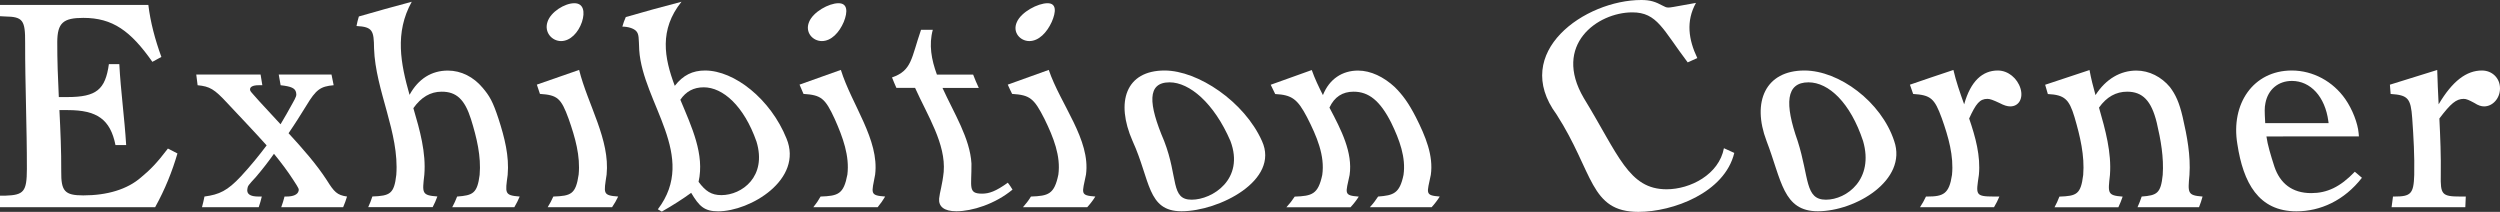
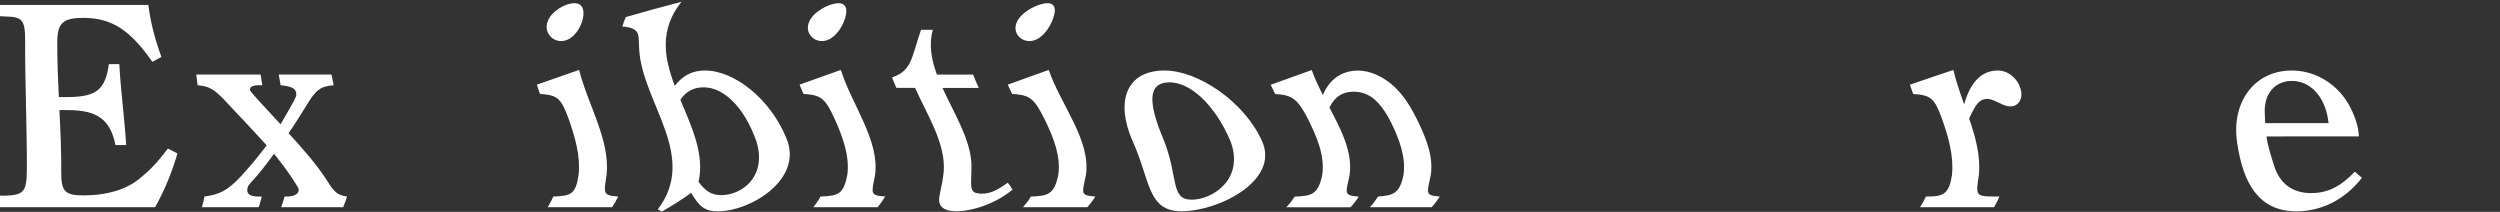
<svg xmlns="http://www.w3.org/2000/svg" version="1.1" id="レイヤー_1" x="0px" y="0px" viewBox="0 0 371.94 31.52" style="enable-background:new 0 0 371.94 31.52;" xml:space="preserve">
  <rect x="0" y="0" width="371.94" height="31.52" fill="#333333" stroke="none" />
  <style type="text/css">
	.st0{fill:#FFFFFF;}
</style>
  <g>
    <g>
      <path class="st0" d="M26.4,22.83c-0.78,2.67-1.84,5.33-3.32,8c-7.69,0-15.38,0-23.08,0c0-0.57,0-1.15,0-1.72c0.26,0,0.53,0,0.79,0    c2.76-0.09,3.2-0.6,3.21-3.96c0.01-6.26-0.27-12.53-0.26-18.79c0.02-3.35-0.32-3.87-2.98-3.91C0.5,2.44,0.25,2.42,0,2.41    c0-0.56,0-1.12,0-1.68c7.35,0,14.71,0,22.07,0c0.31,2.58,1,5.16,1.94,7.74c-0.45,0.24-0.89,0.49-1.34,0.73    c-3.23-4.6-5.91-6.54-10.27-6.54c-2.98,0-3.86,0.73-3.88,3.57c-0.01,2.74,0.1,5.48,0.23,8.21c0.43,0,0.85,0,1.28,0    c4.33,0,5.64-1.12,6.17-4.9c0.52,0,1.03,0,1.55,0c0.21,4.01,0.78,8.03,1.02,12.04c-0.53,0-1.06,0-1.59,0    c-0.77-3.83-2.76-5.2-7.09-5.2c-0.42,0-0.83,0-1.25,0c0.15,3.04,0.29,6.08,0.27,9.12c-0.03,2.92,0.5,3.57,3.27,3.57    c3.58,0,6.56-0.9,8.59-2.67c1.36-1.12,2.38-2.15,4.01-4.3C25.46,22.35,25.93,22.59,26.4,22.83z" />
      <path class="st0" d="M42.61,29.24c1.05,0,1.7-0.3,1.82-0.86c0.04-0.26,0.09-0.26-0.81-1.63c-0.83-1.29-1.81-2.58-2.86-3.87    c-0.82,1.16-1.72,2.32-2.71,3.48c-1.11,1.2-1.19,1.29-1.25,1.76c-0.12,0.73,0.4,1.12,1.63,1.12c0.17,0,0.35,0,0.52,0    c-0.12,0.53-0.28,1.06-0.46,1.59c-2.81,0-5.62,0-8.44,0c0.14-0.53,0.27-1.06,0.37-1.59c2.22-0.3,3.42-0.86,5.43-3.01    c1.42-1.53,2.67-3.07,3.82-4.6c-1.87-2.09-3.89-4.19-5.84-6.28c-1.95-2.11-2.62-2.49-4.43-2.67c-0.07-0.53-0.14-1.06-0.2-1.59    c3.19,0,6.38,0,9.57,0c0.08,0.53,0.17,1.06,0.26,1.59c-0.18,0-0.37,0-0.55,0c-0.89,0-1.36,0.26-1.27,0.73    c0.03,0.17,0.18,0.34,1.39,1.68c1.04,1.13,2.09,2.26,3.14,3.4c0.62-1.03,1.2-2.06,1.77-3.1c0.56-0.99,0.64-1.2,0.54-1.63    c-0.14-0.64-0.7-0.9-2.3-1.08c-0.1-0.53-0.19-1.06-0.28-1.59c2.62,0,5.23,0,7.85,0c0.1,0.53,0.21,1.06,0.32,1.59    c-1.96,0.17-2.62,0.64-4.05,3.01c-0.85,1.38-1.71,2.75-2.66,4.13c2.14,2.32,4.17,4.64,5.68,6.97c1.1,1.76,1.53,2.24,3.02,2.45    c-0.16,0.53-0.35,1.06-0.58,1.59c-3.07,0-6.14,0-9.21,0c0.19-0.53,0.36-1.06,0.49-1.59C42.4,29.24,42.5,29.24,42.61,29.24z" />
-       <path class="st0" d="M63.13,26.01c-0.31,2.71-0.41,3.05,1.94,3.22c-0.19,0.53-0.42,1.06-0.7,1.59c-3.2,0-6.4,0-9.59,0    c0.25-0.53,0.45-1.06,0.62-1.59c2.62-0.09,3.24-0.39,3.56-3.22c0.47-6.26-3.1-12.53-3.31-18.79C55.62,4.56,55.46,4,53.04,3.87    c0.09-0.47,0.2-0.95,0.35-1.42c2.52-0.73,5.13-1.46,7.87-2.19c-2.57,4.62-1.64,9.23-0.33,13.85c1.32-2.41,3.3-3.61,5.7-3.61    c1.99,0,3.82,0.95,5.16,2.54c1.06,1.25,1.53,2.06,2.38,4.64c0.9,2.78,1.61,5.56,1.36,8.34c-0.36,2.71-0.52,3.05,1.79,3.22    c-0.22,0.53-0.49,1.06-0.8,1.59c-3.08,0-6.16,0-9.24,0c0.29-0.53,0.53-1.06,0.73-1.59c2.34-0.17,3-0.47,3.35-3.22    c0.24-2.77-0.43-5.53-1.29-8.3c-0.93-2.92-2.16-4.09-4.37-4.08c-1.66,0-3.04,0.82-4.2,2.45C62.47,19.39,63.4,22.7,63.13,26.01z" />
      <path class="st0" d="M90.25,25.97c-0.41,2.8-0.64,3.1,1.72,3.27c-0.25,0.53-0.55,1.06-0.91,1.59c-3.19,0-6.39,0-9.58,0    c0.33-0.53,0.61-1.06,0.84-1.59c2.63-0.09,3.34-0.34,3.77-3.27c0.27-2.75-0.51-5.5-1.48-8.26c-1.13-3.1-1.66-3.57-4.28-3.74    c-0.16-0.46-0.31-0.92-0.46-1.38c2.08-0.73,4.17-1.46,6.29-2.19C87.46,15.59,90.77,20.78,90.25,25.97z M86.58,3.27    c-0.53,1.55-1.71,2.84-3.11,2.84c-1.34,0-2.53-1.29-2.02-2.84c0.47-1.5,2.57-2.79,3.99-2.79C86.82,0.47,87.07,1.76,86.58,3.27z" />
      <path class="st0" d="M100.39,12.77c1.24-1.59,2.65-2.28,4.51-2.28c4.37,0,9.75,4.26,12.11,10.11c2.54,6.11-5.4,10.84-10.17,10.84    c-2.07,0-2.83-0.77-4.01-2.75c-1.28,0.93-2.73,1.86-4.37,2.79c-0.19-0.11-0.39-0.23-0.59-0.34c6.02-7.9-2.24-15.8-2.77-23.69    c-0.08-1.81-0.02-2.36-0.46-2.84c-0.39-0.39-1.16-0.64-2.05-0.65c0.13-0.47,0.3-0.95,0.51-1.42c2.62-0.76,5.37-1.52,8.29-2.28    C98.05,4.43,98.82,8.6,100.39,12.77z M103.93,27.05c1.02,1.38,1.9,1.98,3.39,1.98c3.05,0,6.81-2.75,5.23-7.96    c-1.87-5.33-5.01-8.08-7.85-8.08c-1.49,0-2.63,0.6-3.48,1.85C102.92,18.91,104.85,22.98,103.93,27.05z" />
      <path class="st0" d="M130.2,25.97c-0.52,2.8-0.86,3.1,1.49,3.27c-0.31,0.53-0.68,1.06-1.12,1.59c-3.19,0-6.38,0-9.57,0    c0.43-0.53,0.79-1.06,1.08-1.59c2.6-0.09,3.44-0.34,3.99-3.27c0.34-2.75-0.65-5.5-1.88-8.26c-1.43-3.1-2.01-3.57-4.65-3.74    c-0.2-0.46-0.4-0.92-0.59-1.38c2.02-0.73,4.07-1.46,6.15-2.19C126.72,15.59,130.84,20.78,130.2,25.97z M125.53,3.27    c-0.66,1.55-1.84,2.84-3.26,2.84c-1.35,0-2.54-1.29-1.9-2.84c0.6-1.5,2.95-2.79,4.37-2.79C126.12,0.47,126.14,1.76,125.53,3.27z" />
      <path class="st0" d="M144.53,24.34c0.03,3.48-0.56,4.47,1.58,4.47c1.05,0,2.03-0.34,3.83-1.63c0.26,0.34,0.5,0.69,0.7,1.03    c-2.6,2.15-6.01,3.22-8.36,3.22c-1.86,0-2.66-0.73-2.56-1.89c0.09-0.95,0.47-1.98,0.68-3.96c0.34-4.17-2.38-8.34-4.26-12.51    c-0.93,0-1.86,0-2.78,0c-0.23-0.52-0.45-1.03-0.65-1.55c2.98-1.03,2.85-2.84,4.32-7.09c0.58,0,1.17,0,1.75,0    c-0.61,2.22-0.21,4.44,0.61,6.67c1.8,0,3.59,0,5.39,0c0.25,0.66,0.53,1.32,0.84,1.98c-1.8,0-3.6,0-5.4,0    C141.92,16.83,144.32,20.58,144.53,24.34z" />
      <path class="st0" d="M161.57,25.97c-0.56,2.8-0.96,3.1,1.39,3.27c-0.33,0.53-0.73,1.06-1.21,1.59c-3.19,0-6.37,0-9.56,0    c0.47-0.53,0.87-1.06,1.19-1.59c2.59-0.09,3.48-0.34,4.08-3.27c0.37-2.75-0.71-5.5-2.06-8.26c-1.57-3.1-2.17-3.57-4.82-3.74    c-0.23-0.46-0.45-0.92-0.65-1.38c2-0.73,4.03-1.46,6.1-2.19C157.8,15.59,162.27,20.78,161.57,25.97z M156.47,3.27    c-0.71,1.55-1.91,2.84-3.33,2.84c-1.35,0-2.56-1.29-1.85-2.84c0.66-1.5,3.13-2.79,4.55-2.79C157.21,0.47,157.13,1.76,156.47,3.27z    " />
      <path class="st0" d="M173.26,10.49c4.98,0,11.88,4.64,14.49,10.49c2.69,5.85-6.41,10.45-11.97,10.45c-5.12,0-4.62-4.64-7.28-10.45    C165.93,15.14,167.51,10.49,173.26,10.49z M177.29,29.71c3.09,0,7.91-3.05,5.77-8.73c-2.45-5.68-6.11-8.73-9.05-8.73    c-3.38,0-3.18,3.18-0.81,8.73C175.32,26.44,174.12,29.71,177.29,29.71z" />
      <path class="st0" d="M196.82,14.15c0.95-2.41,2.9-3.65,5.22-3.65c1.9,0,3.84,0.95,5.46,2.45c1.13,1.12,2.04,2.32,3.14,4.47    c1.45,2.87,2.64,5.73,2.23,8.6c-0.55,2.71-0.95,3.05,1.33,3.22c-0.33,0.53-0.73,1.06-1.21,1.59c-3.06,0-6.13,0-9.19,0    c0.49-0.53,0.89-1.06,1.23-1.59c2.3-0.17,3.21-0.47,3.78-3.22c0.37-2.59-0.58-5.19-1.84-7.78c-1.66-3.27-3.34-4.6-5.59-4.6    c-1.64,0-2.85,0.77-3.59,2.37c1.77,3.34,3.48,6.68,3,10.02c-0.56,2.71-0.97,3.05,1.36,3.22c-0.33,0.53-0.74,1.06-1.23,1.59    c-3.18,0-6.36,0-9.54,0c0.49-0.53,0.9-1.06,1.24-1.59c2.58-0.09,3.48-0.34,4.1-3.22c0.41-2.87-0.8-5.73-2.27-8.6    c-1.42-2.71-2.26-3.31-4.73-3.44c-0.23-0.46-0.46-0.92-0.67-1.38c2-0.73,4.03-1.46,6.11-2.19    C195.59,11.65,196.18,12.9,196.82,14.15z" />
-       <path class="st0" d="M258.02,22.75c-1.43,5.93-9.14,8.77-14.26,8.77c-7.27,0-6.65-5.89-12.18-14.49C224.71,7.74,235.82,0,244.19,0    c1.34,0,2.1,0.26,3.21,0.86c0.34,0.17,0.49,0.26,0.79,0.26c0.35,0,0.33,0,4.13-0.69c-1.52,2.74-1.1,5.48,0.2,8.21    c-0.48,0.21-0.96,0.43-1.43,0.64c-3.71-4.9-4.53-7.44-8.24-7.44c-5.18,0-11.87,4.82-7.23,12.73c5.2,8.51,6.68,13.59,12.33,13.59    c3.52,0,7.79-2.19,8.53-6.11C257,22.29,257.51,22.52,258.02,22.75z" />
-       <path class="st0" d="M268.45,10.49c5.16,0,11.44,4.64,13.36,10.49c2.02,5.85-5.79,10.45-11.36,10.45c-5.21,0-5.39-4.64-7.63-10.45    C260.6,15.14,262.66,10.49,268.45,10.49z M271.65,29.71c3.1,0,7.18-3.05,5.53-8.73c-1.88-5.68-5.1-8.73-8.12-8.73    c-3.38,0-3.57,3.18-1.61,8.73C269.19,26.44,268.5,29.71,271.65,29.71z" />
      <path class="st0" d="M292.22,15.52c0.97-3.48,2.74-5.03,5.01-5.03c1.53,0,2.91,1.16,3.37,2.67c0.44,1.46-0.23,2.67-1.52,2.67    c-0.43,0-0.9-0.13-1.64-0.52c-0.92-0.43-1.37-0.6-1.76-0.6c-1.13,0-1.7,0.69-2.72,2.92c0.96,2.8,1.72,5.59,1.45,8.39    c-0.42,2.92-0.62,3.22,2.24,3.22c0.27,0,0.54,0,0.81,0c-0.22,0.53-0.48,1.06-0.8,1.59c-3.67,0-7.34,0-11.01,0    c0.35-0.53,0.64-1.06,0.89-1.59c0.07,0,0.14,0,0.21,0c2.37,0,3.24-0.39,3.66-3.22c0.28-2.81-0.52-5.62-1.52-8.43    c-1.08-2.97-1.65-3.44-4.26-3.61c-0.17-0.46-0.33-0.92-0.48-1.38c2.11-0.73,4.27-1.46,6.47-2.19    C291.01,12.11,291.61,13.82,292.22,15.52z" />
-       <path class="st0" d="M311.76,14.15c1.54-2.41,3.72-3.65,6.08-3.65c1.93,0,3.74,0.95,4.99,2.45c0.85,1.12,1.4,2.32,1.9,4.47    c0.66,2.87,1.2,5.73,1.01,8.6c-0.25,2.71-0.3,3.05,1.95,3.22c-0.14,0.53-0.32,1.06-0.53,1.59c-3.05,0-6.1,0-9.15,0    c0.24-0.53,0.45-1.06,0.62-1.59c2.28-0.17,2.85-0.47,3.13-3.22c0.18-2.59-0.28-5.19-0.89-7.78c-0.8-3.27-2.11-4.6-4.4-4.6    c-1.65,0-3.06,0.77-4.19,2.37c0.96,3.34,1.88,6.68,1.63,10.02c-0.3,2.71-0.41,3.05,1.89,3.22c-0.18,0.53-0.39,1.06-0.64,1.59    c-3.17,0-6.33,0-9.5,0c0.29-0.53,0.53-1.06,0.73-1.59c2.58-0.09,3.18-0.34,3.54-3.22c0.23-2.87-0.45-5.73-1.29-8.6    c-0.81-2.71-1.51-3.31-3.97-3.44c-0.14-0.46-0.27-0.92-0.4-1.38c2.16-0.73,4.36-1.46,6.6-2.19    C311.09,11.65,311.41,12.9,311.76,14.15z" />
      <path class="st0" d="M337.19,20.3c0.17,1.25,0.64,2.79,1.18,4.47c0.83,2.49,2.63,3.96,5.48,3.96c2.35,0,4.31-0.9,6.49-3.18    c0.36,0.3,0.71,0.6,1.06,0.9c-2.65,3.4-6.2,4.99-9.75,4.99c-5.64,0-7.91-4.26-8.78-9.98c-1.02-6.02,2.37-10.97,8.09-10.97    c3.17,0,6.14,1.63,7.97,4.26c1.05,1.51,1.85,3.57,1.98,5.07c0.01,0.16,0.03,0.32,0.04,0.47C346.38,20.3,341.78,20.3,337.19,20.3z     M346.44,18.32c-0.01-0.1-0.03-0.2-0.04-0.3c-0.48-3.61-2.63-5.98-5.42-5.98c-2.01,0-3.55,1.25-3.94,3.31    c-0.14,0.69-0.13,1.16-0.03,2.97C340.15,18.32,343.3,18.32,346.44,18.32z" />
-       <path class="st0" d="M362.81,15.52c2.06-3.48,4.15-5.03,6.44-5.03c1.55,0,2.7,1.16,2.69,2.67c0,1.46-1.08,2.67-2.36,2.67    c-0.43,0-0.86-0.13-1.47-0.52c-0.79-0.43-1.18-0.6-1.57-0.6c-1.12,0-1.93,0.69-3.62,2.92c0.14,2.8,0.25,5.59,0.21,8.39    c-0.06,2.92,0.16,3.22,2.92,3.22c0.27,0,0.53,0,0.8,0c-0.02,0.53-0.04,1.06-0.07,1.59c-3.66,0-7.32,0-10.97,0    c0.08-0.53,0.15-1.06,0.21-1.59c0.07,0,0.14,0,0.21,0c2.43,0,2.87-0.39,2.95-3.22c0.06-2.81-0.1-5.62-0.3-8.43    c-0.21-2.97-0.63-3.44-3.21-3.61c-0.04-0.46-0.08-0.92-0.11-1.38c2.32-0.73,4.66-1.46,7.04-2.19    C362.64,12.11,362.73,13.82,362.81,15.52z" />
    </g>
  </g>
</svg>